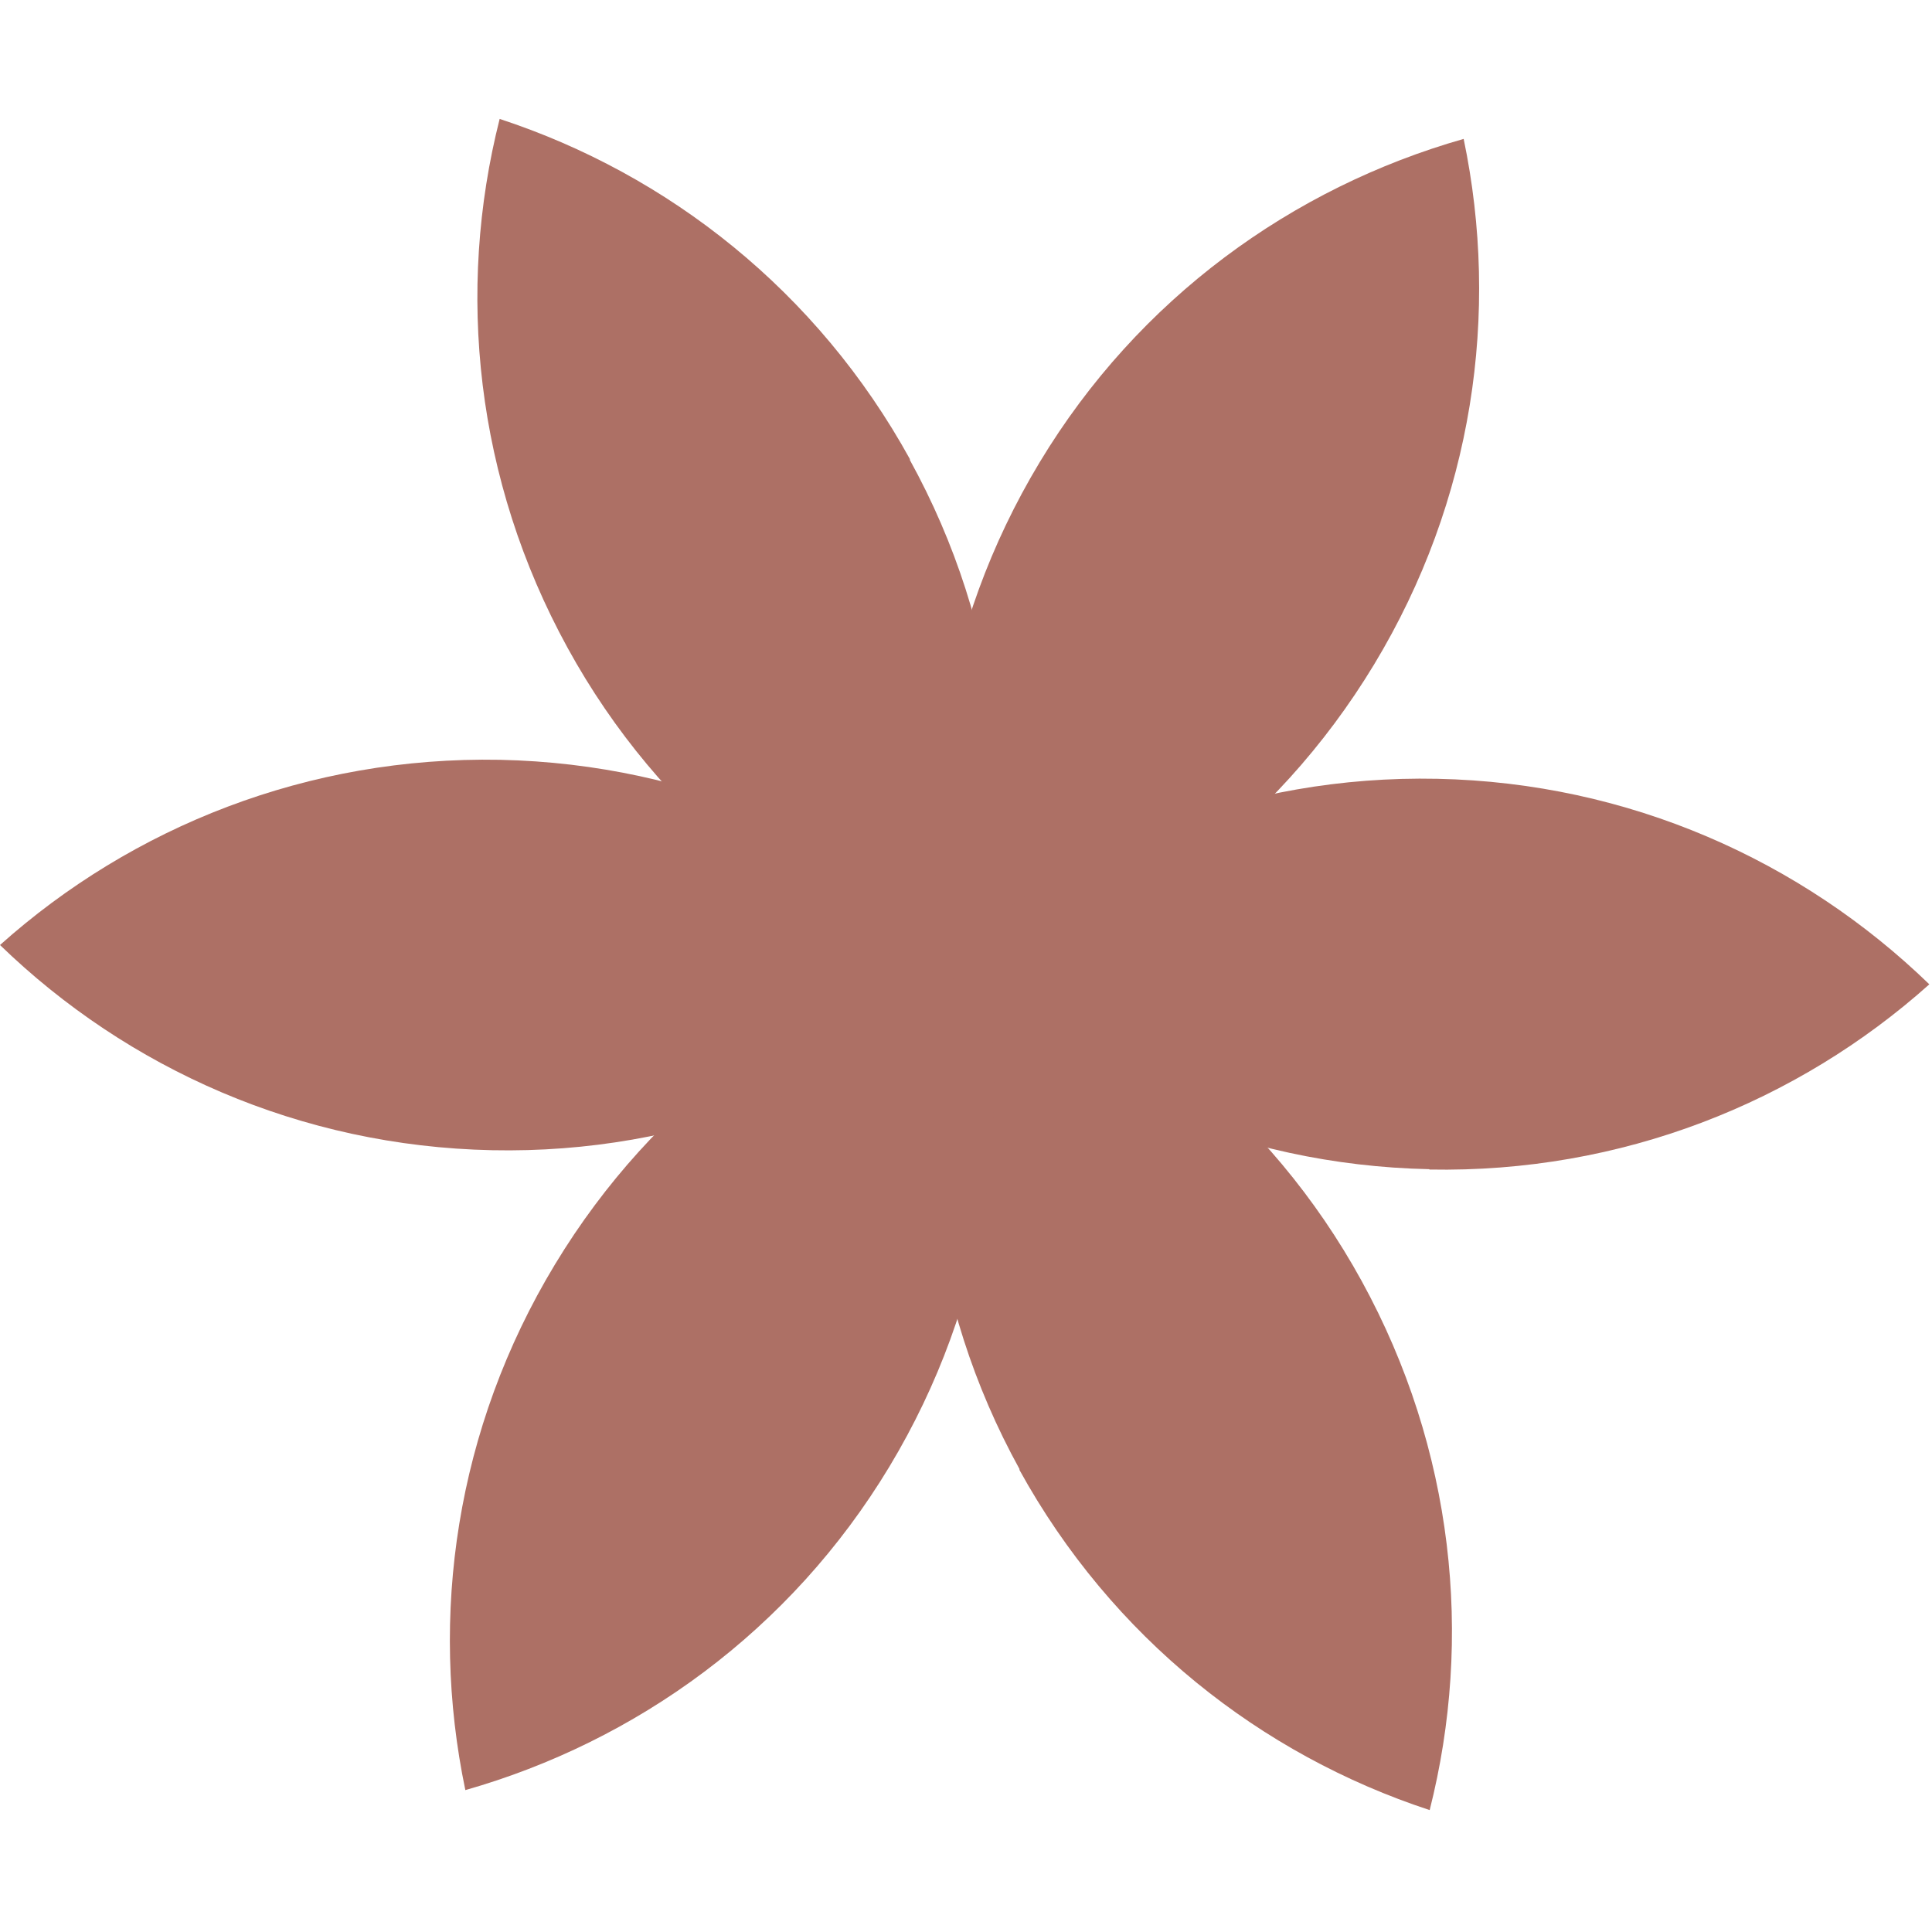
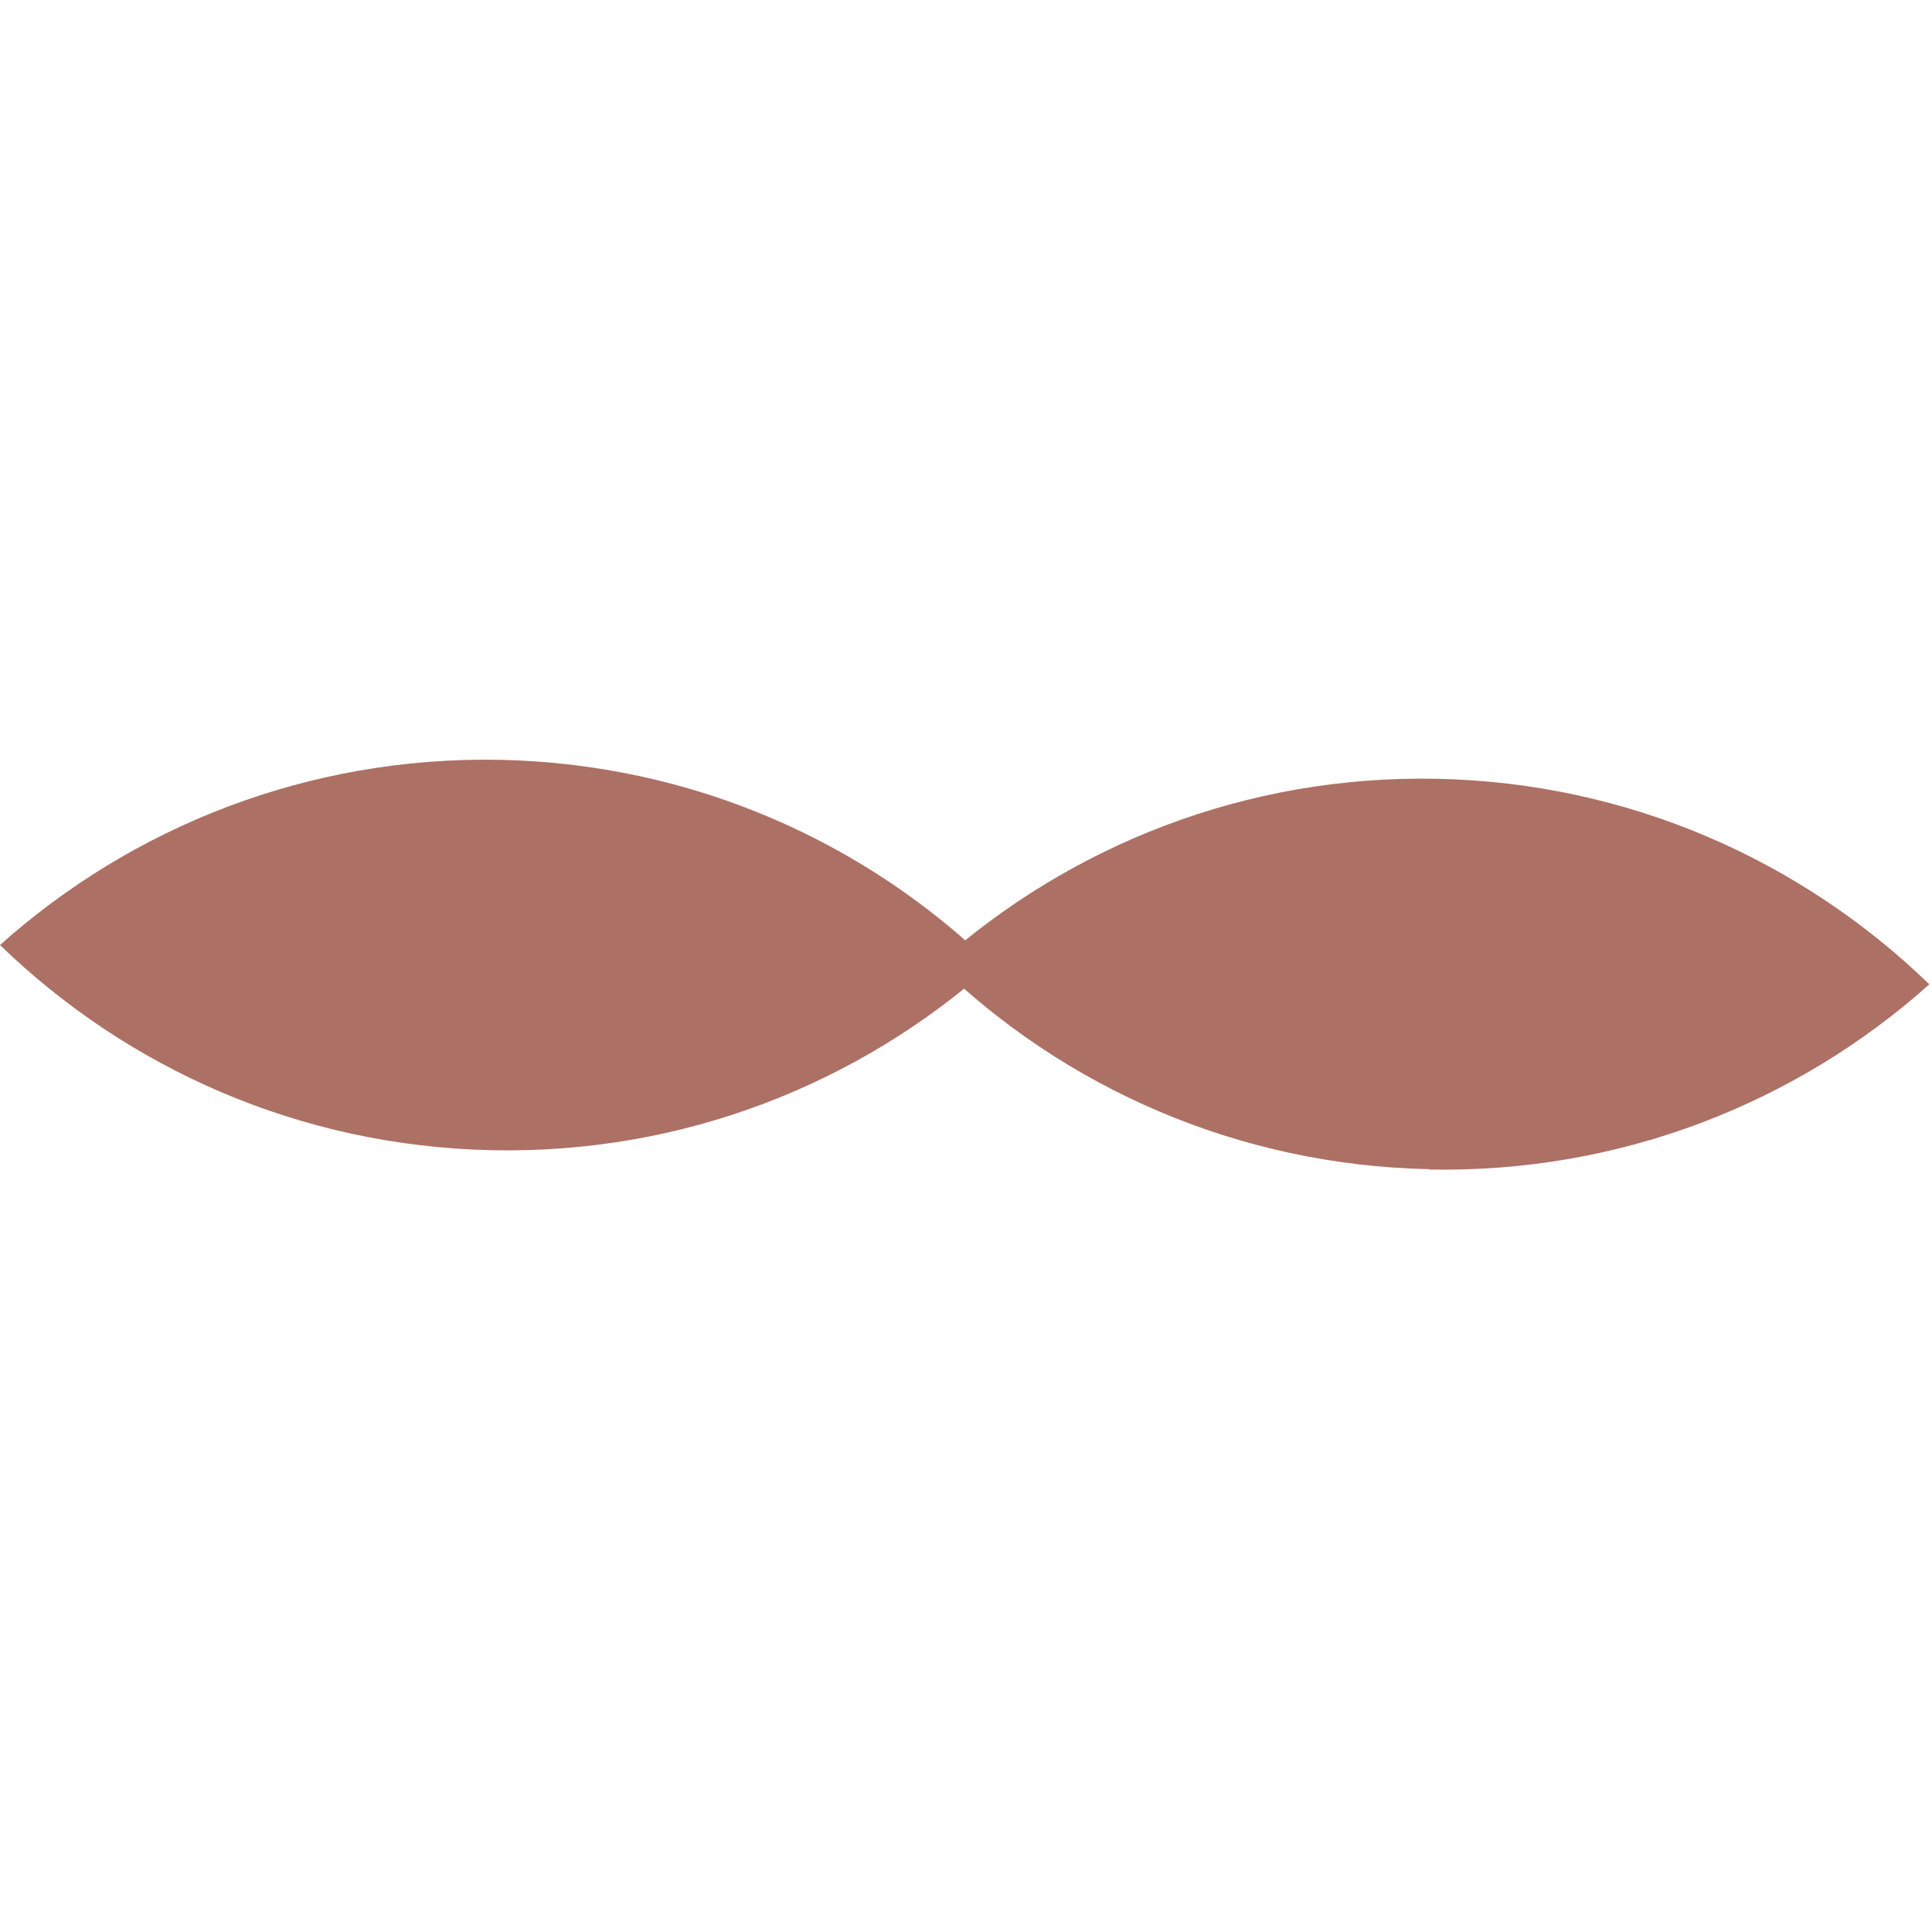
<svg xmlns="http://www.w3.org/2000/svg" fill="none" viewBox="0 0 58 58" height="58" width="58">
  <g clip-path="url(#clip0_69_170)">
-     <path fill="#AD7065" d="M30.61 44.11C27.83 39.07 27.26 33.41 28.56 28.24C33.62 29.9 38.11 33.41 40.88 38.46C43.65 43.51 44.23 49.17 42.92 54.34C37.86 52.68 33.38 49.17 30.6 44.12L30.61 44.11Z" />
-     <path fill="#AD7065" d="M16.66 37.96C19.64 33.03 24.25 29.7 29.38 28.25C30.47 33.47 29.67 39.1 26.7 44.03C23.73 48.96 19.1 52.28 13.97 53.74C12.88 48.52 13.68 42.89 16.66 37.96Z" />
    <path fill="#AD7065" d="M15.01 22.81C20.77 22.93 25.96 25.26 29.78 28.97C25.81 32.52 20.53 34.65 14.77 34.53C9.01 34.41 3.83 32.08 0 28.37C3.97 24.82 9.25 22.7 15.01 22.81Z" />
-     <path fill="#AD7065" d="M27.31 13.8C30.09 18.84 30.66 24.5 29.36 29.67C24.3 28.01 19.81 24.5 17.04 19.45C14.27 14.4 13.69 8.74 15 3.57C20.06 5.23 24.54 8.74 27.32 13.79L27.31 13.8Z" />
-     <path fill="#AD7065" d="M41.25 19.95C38.27 24.88 33.66 28.21 28.53 29.66C27.44 24.44 28.24 18.81 31.21 13.88C34.18 8.95 38.81 5.63 43.94 4.17C45.03 9.39 44.23 15.02 41.25 19.95Z" />
    <path fill="#AD7065" d="M42.91 35.1C37.15 34.98 31.96 32.65 28.14 28.94C32.11 25.39 37.39 23.26 43.15 23.38C48.91 23.5 54.09 25.84 57.92 29.55C53.95 33.1 48.67 35.22 42.91 35.11V35.1Z" />
  </g>
  <defs>
    <clipPath id="clip0_69_170">
      <rect fill="white" height="57.91" width="57.91" />
    </clipPath>
  </defs>
</svg>